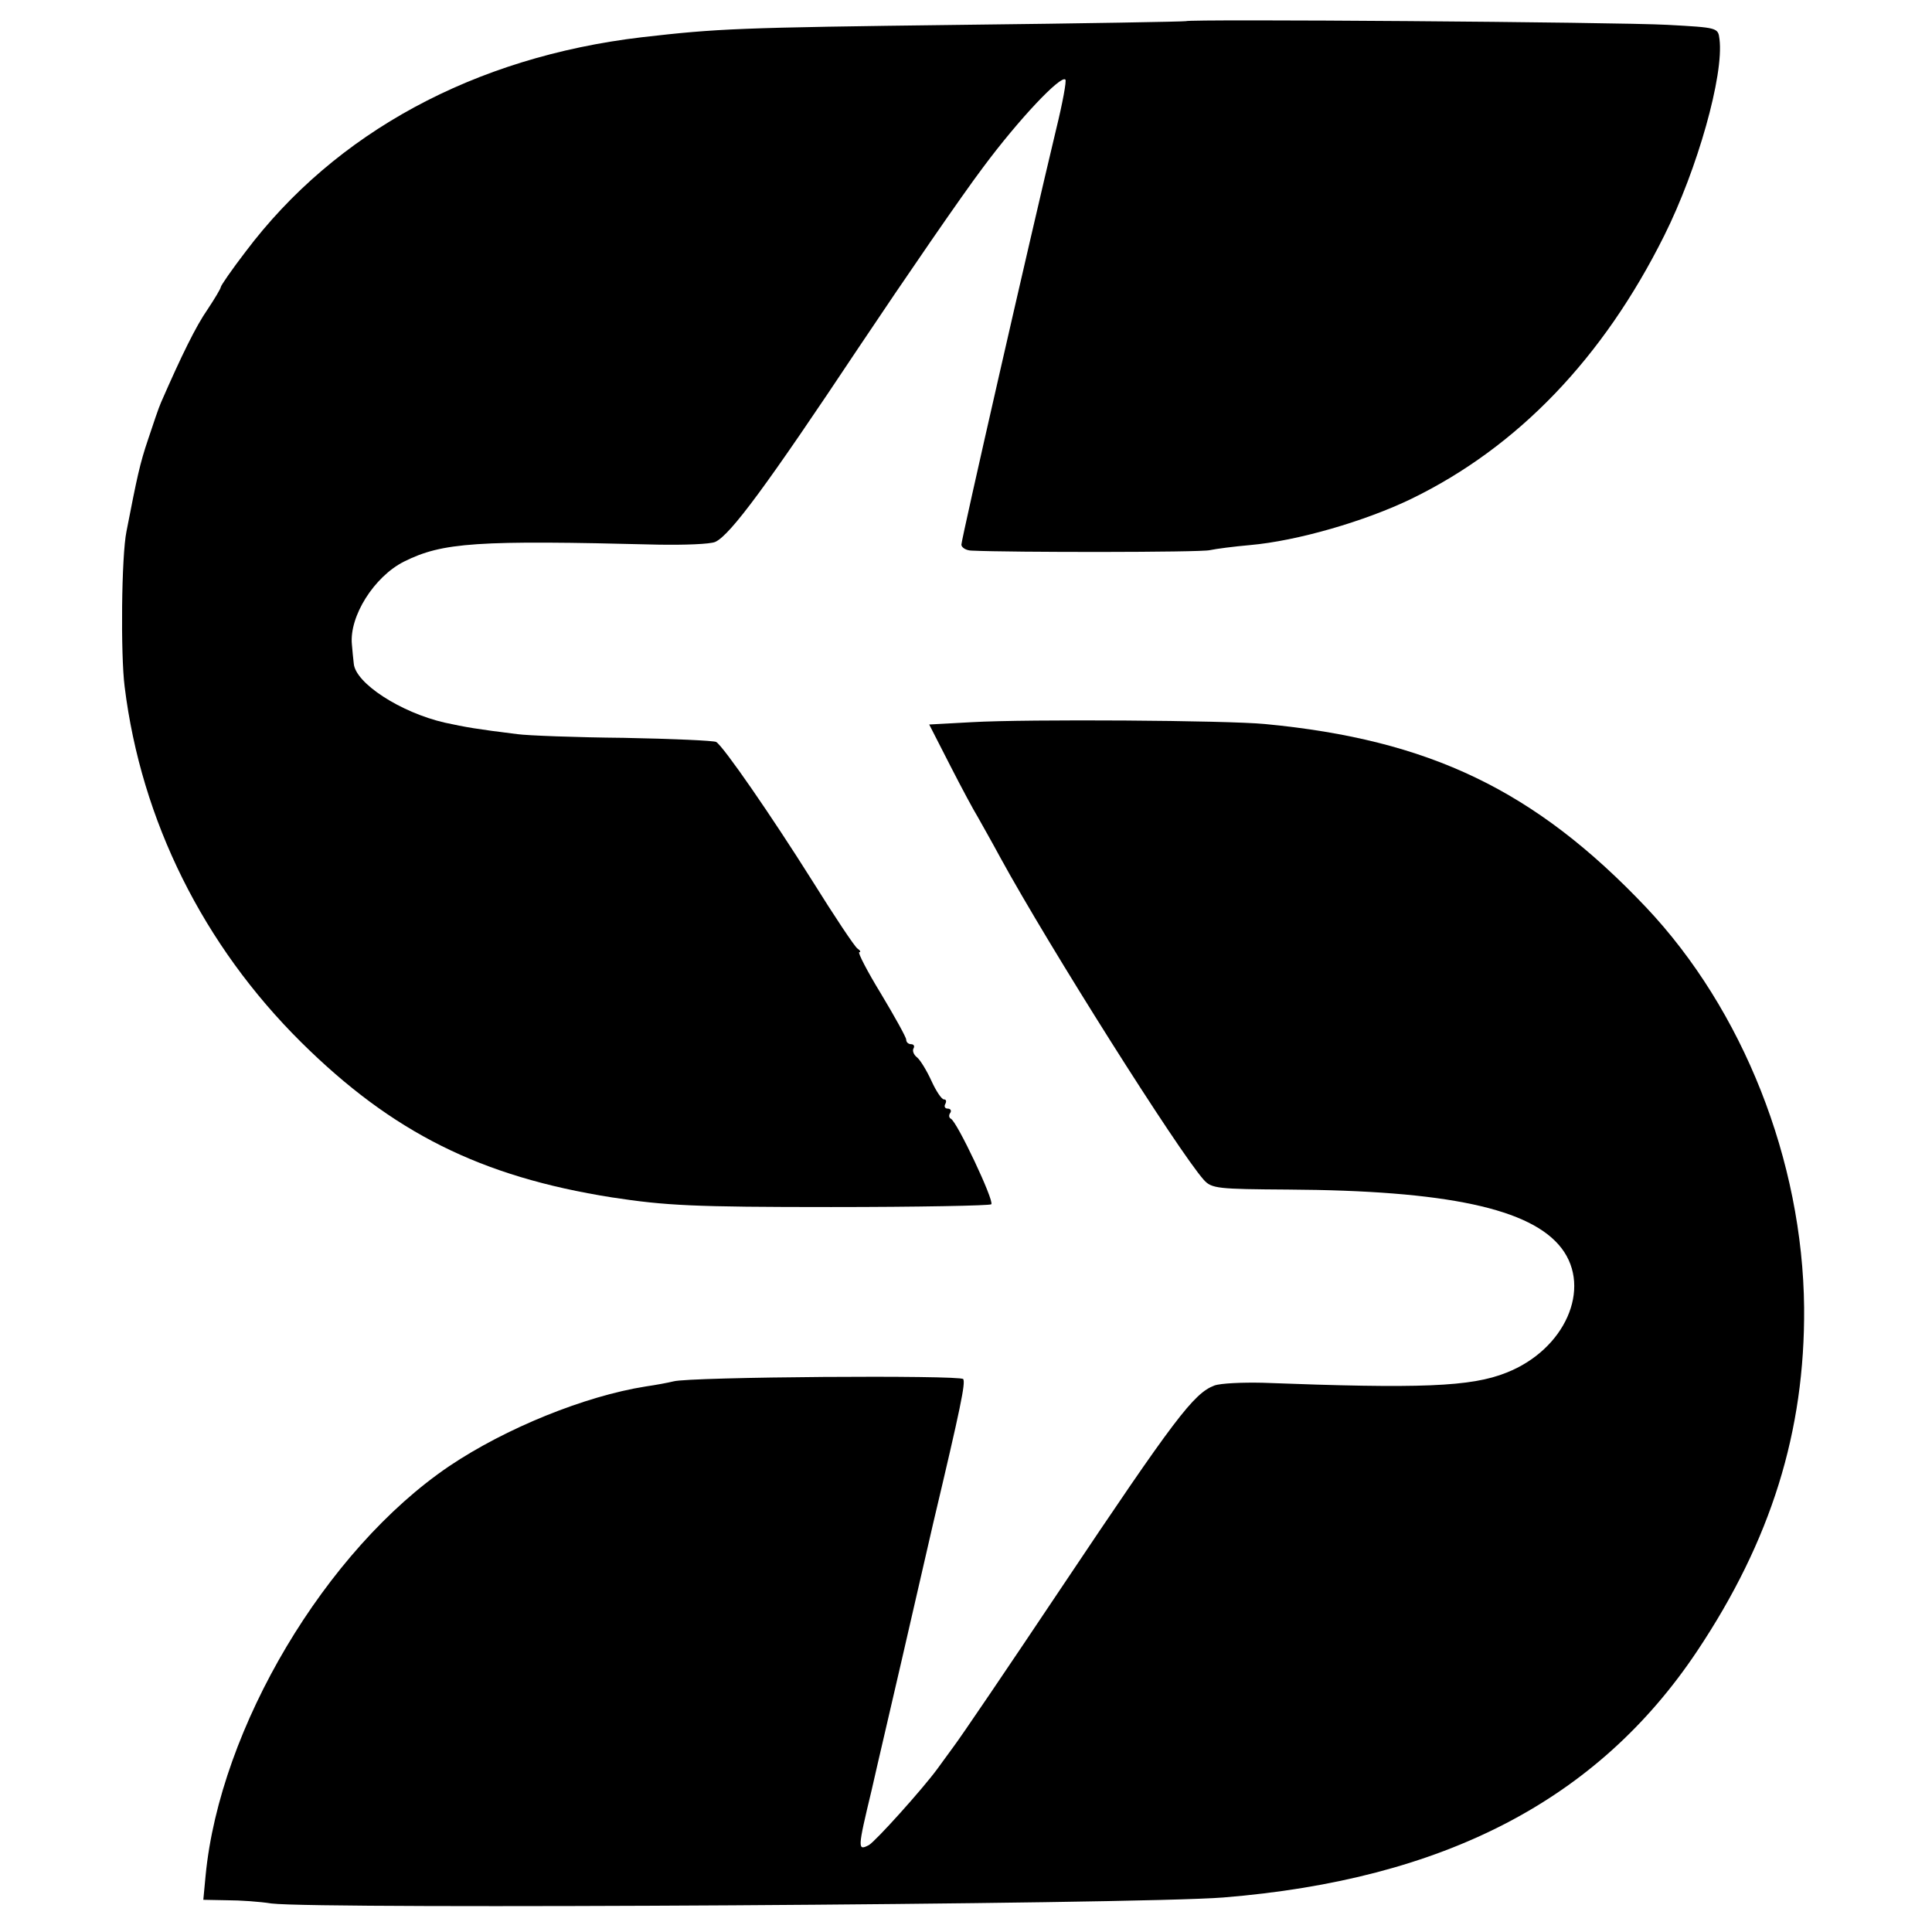
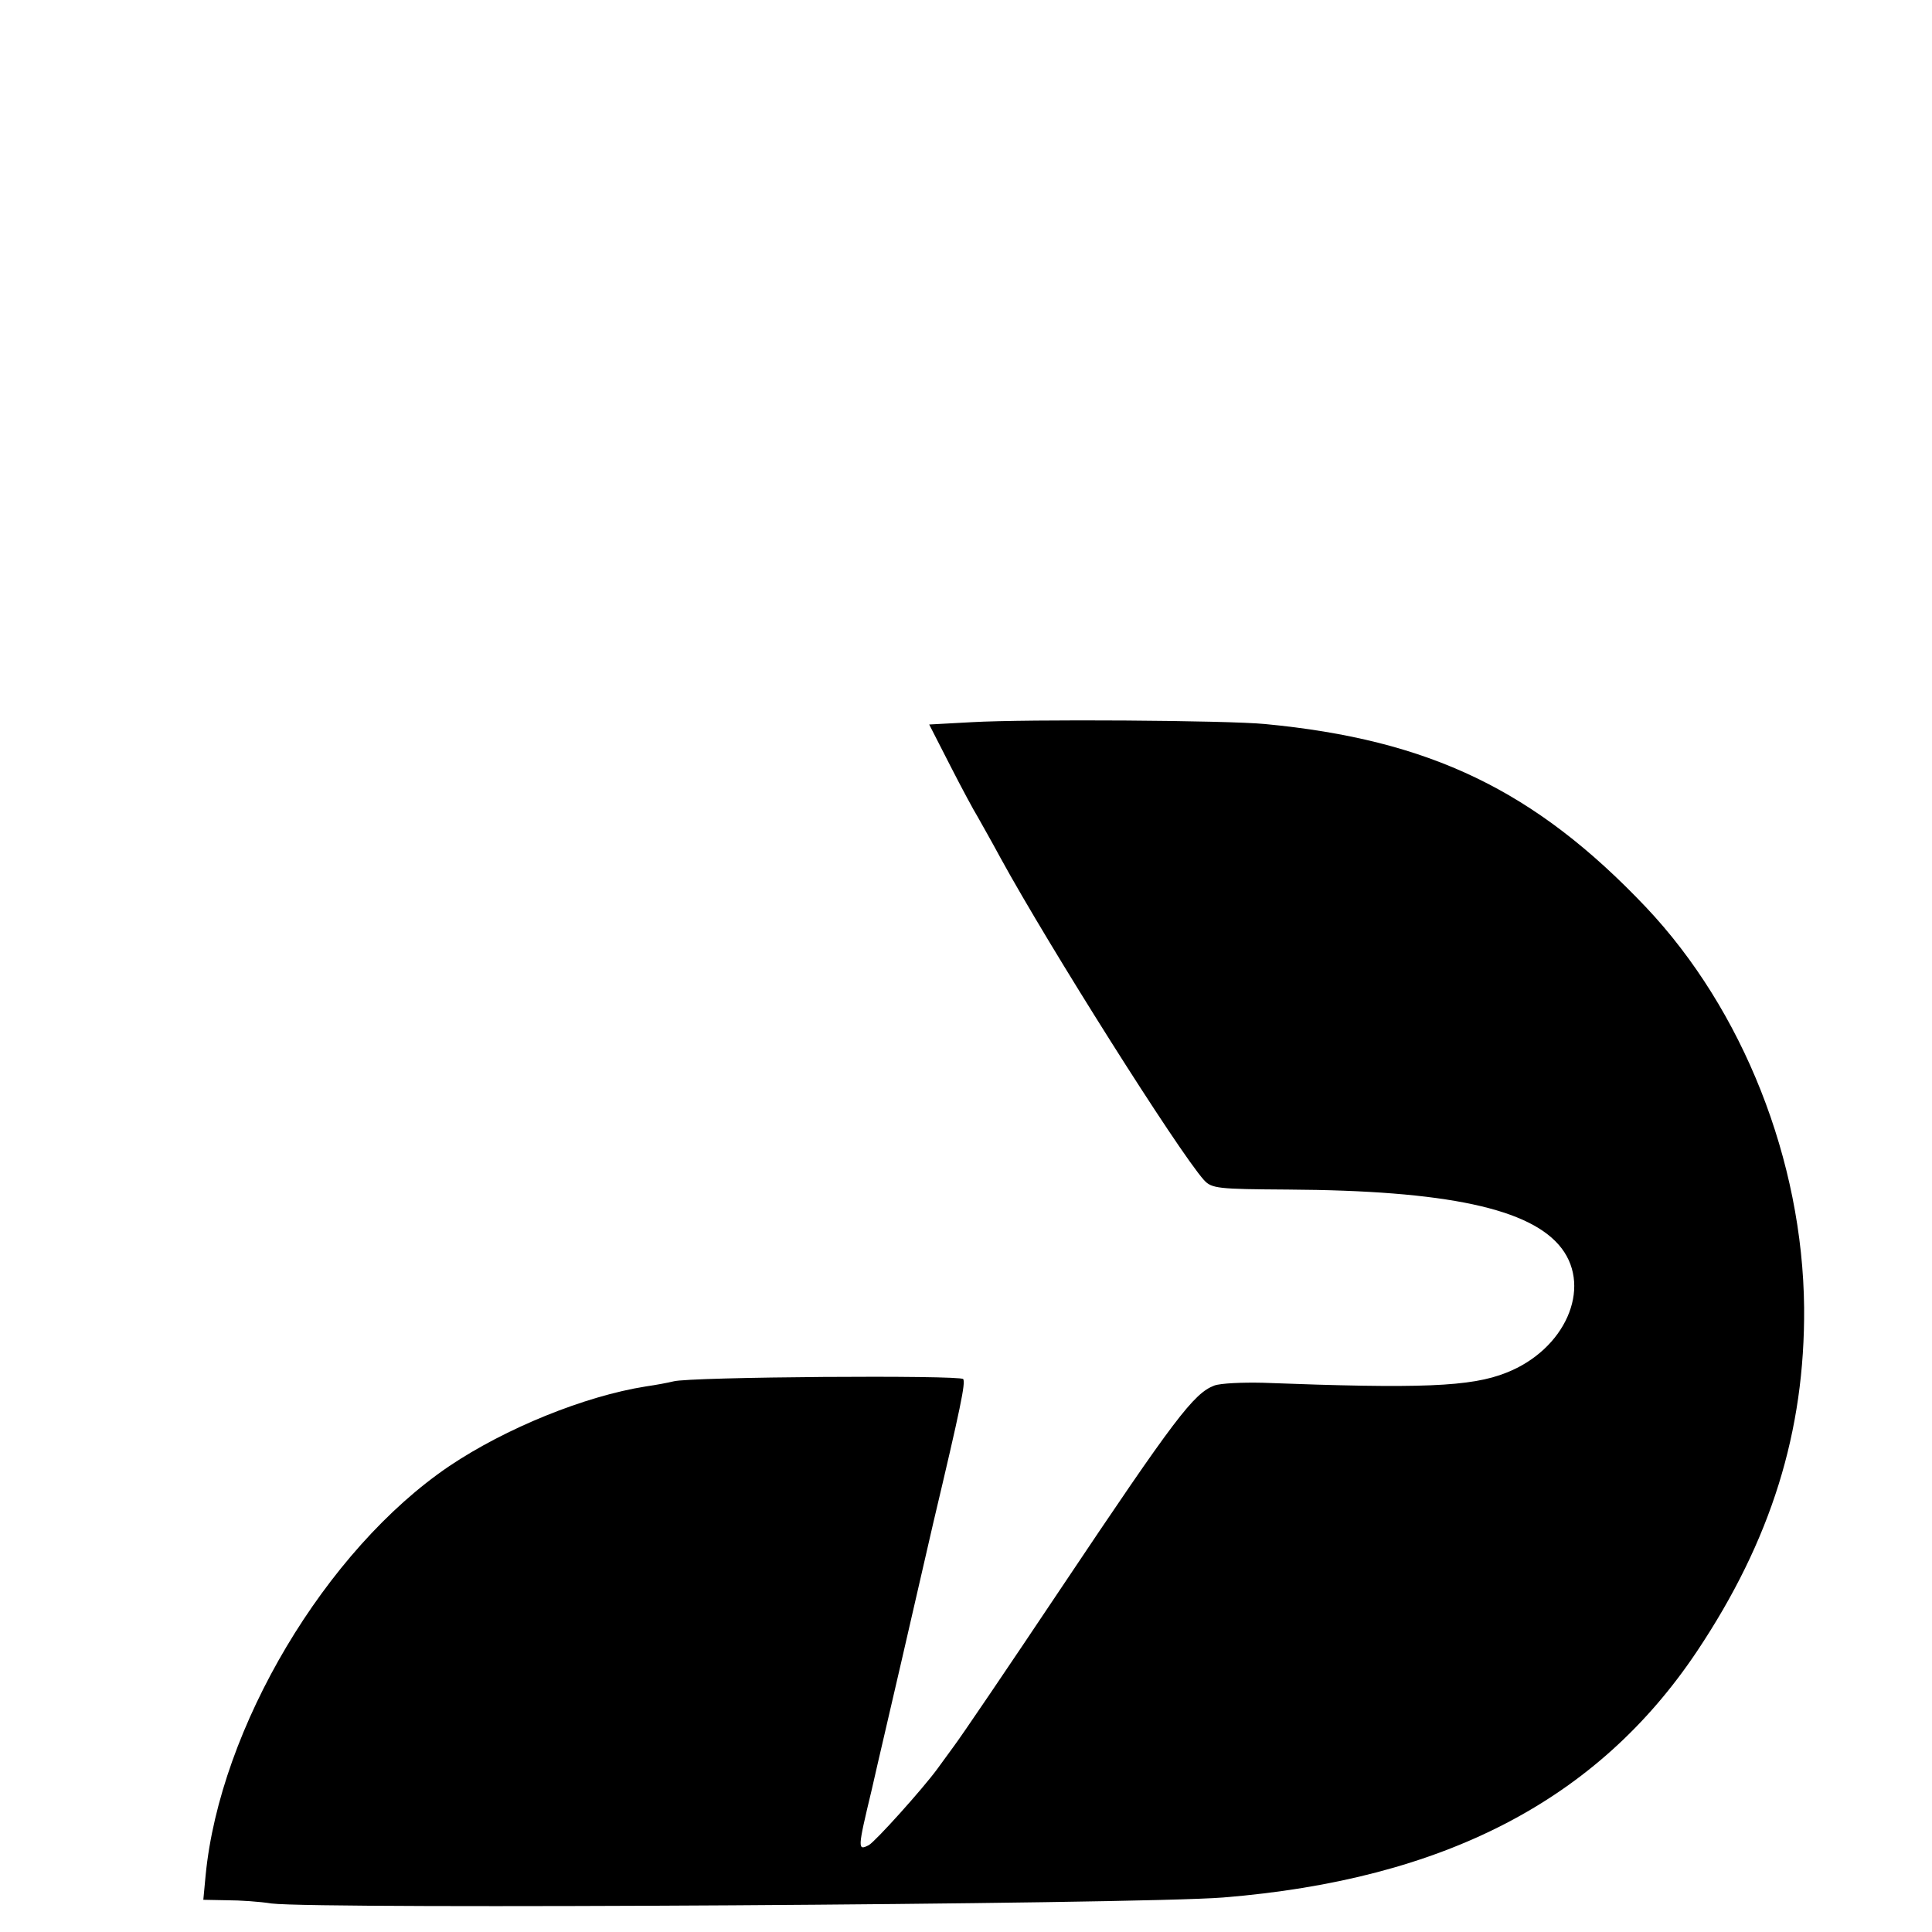
<svg xmlns="http://www.w3.org/2000/svg" version="1.0" width="420pt" height="420pt" viewBox="0 0 420 420" preserveAspectRatio="xMidYMid meet">
  <g transform="translate(0,420) scale(0.1,-0.1)" fill="#000000" stroke="none">
-     <path d="M2578 4154 c-2 -1 -221 -5 -488 -8 -487 -6 -529 -8 -695 -27 -364 -43 -666 -207 -861 -466 -30 -39 -54 -74 -54 -77 0 -3 -13 -25 -29 -49 -25 -36 -56 -99 -101 -202 -5 -11 -17 -47 -28 -80 -18 -53 -24 -82 -47 -200 -11 -53 -13 -268 -4 -338 36 -291 171 -562 384 -773 198 -196 390 -292 675 -337 118 -18 177 -21 477 -21 188 0 345 3 348 6 7 7 -75 181 -88 186 -4 2 -5 8 -1 13 3 5 0 9 -6 9 -6 0 -8 5 -5 10 3 6 2 10 -3 10 -5 0 -17 18 -27 40 -10 22 -24 45 -31 51 -8 6 -11 15 -8 20 3 5 0 9 -5 9 -6 0 -11 4 -11 10 0 5 -25 50 -55 100 -30 49 -51 90 -47 90 4 0 2 4 -4 8 -6 4 -50 70 -98 147 -90 143 -193 292 -209 302 -5 3 -96 7 -201 9 -105 1 -209 5 -231 8 -89 11 -112 15 -158 25 -96 22 -195 86 -198 129 -1 9 -3 28 -4 41 -6 61 48 147 113 180 84 42 158 47 552 37 58 -1 114 1 125 6 33 15 115 127 312 423 103 154 224 330 270 391 78 105 169 201 179 191 3 -2 -6 -51 -20 -108 -56 -234 -206 -891 -206 -903 0 -6 10 -13 23 -13 83 -4 497 -4 517 1 14 3 53 8 87 11 103 9 251 52 352 101 230 112 416 305 549 572 72 144 130 349 120 427 -3 25 -4 25 -113 31 -111 6 -1042 13 -1047 8z" />
    <path d="M2112 2630 l-92 -5 46 -90 c25 -49 52 -99 59 -110 6 -11 29 -51 50 -90 105 -192 386 -637 442 -700 17 -19 31 -20 183 -21 344 -2 529 -41 595 -128 66 -87 7 -220 -120 -270 -77 -31 -187 -35 -530 -22 -44 1 -91 -1 -105 -6 -45 -17 -86 -71 -333 -440 -113 -169 -218 -324 -234 -345 -15 -21 -31 -42 -35 -48 -33 -45 -134 -157 -149 -166 -25 -13 -25 -9 6 120 13 58 43 185 65 281 22 96 53 231 69 300 60 253 70 303 65 312 -6 9 -595 5 -630 -5 -12 -3 -39 -8 -60 -11 -133 -21 -305 -91 -427 -173 -269 -182 -499 -569 -530 -890 l-5 -53 51 -1 c29 0 72 -3 97 -7 104 -13 1880 -2 2069 13 481 39 814 212 1030 535 161 241 235 478 233 747 -3 320 -133 648 -344 871 -241 254 -470 364 -828 398 -82 8 -515 11 -638 4z" />
  </g>
</svg>